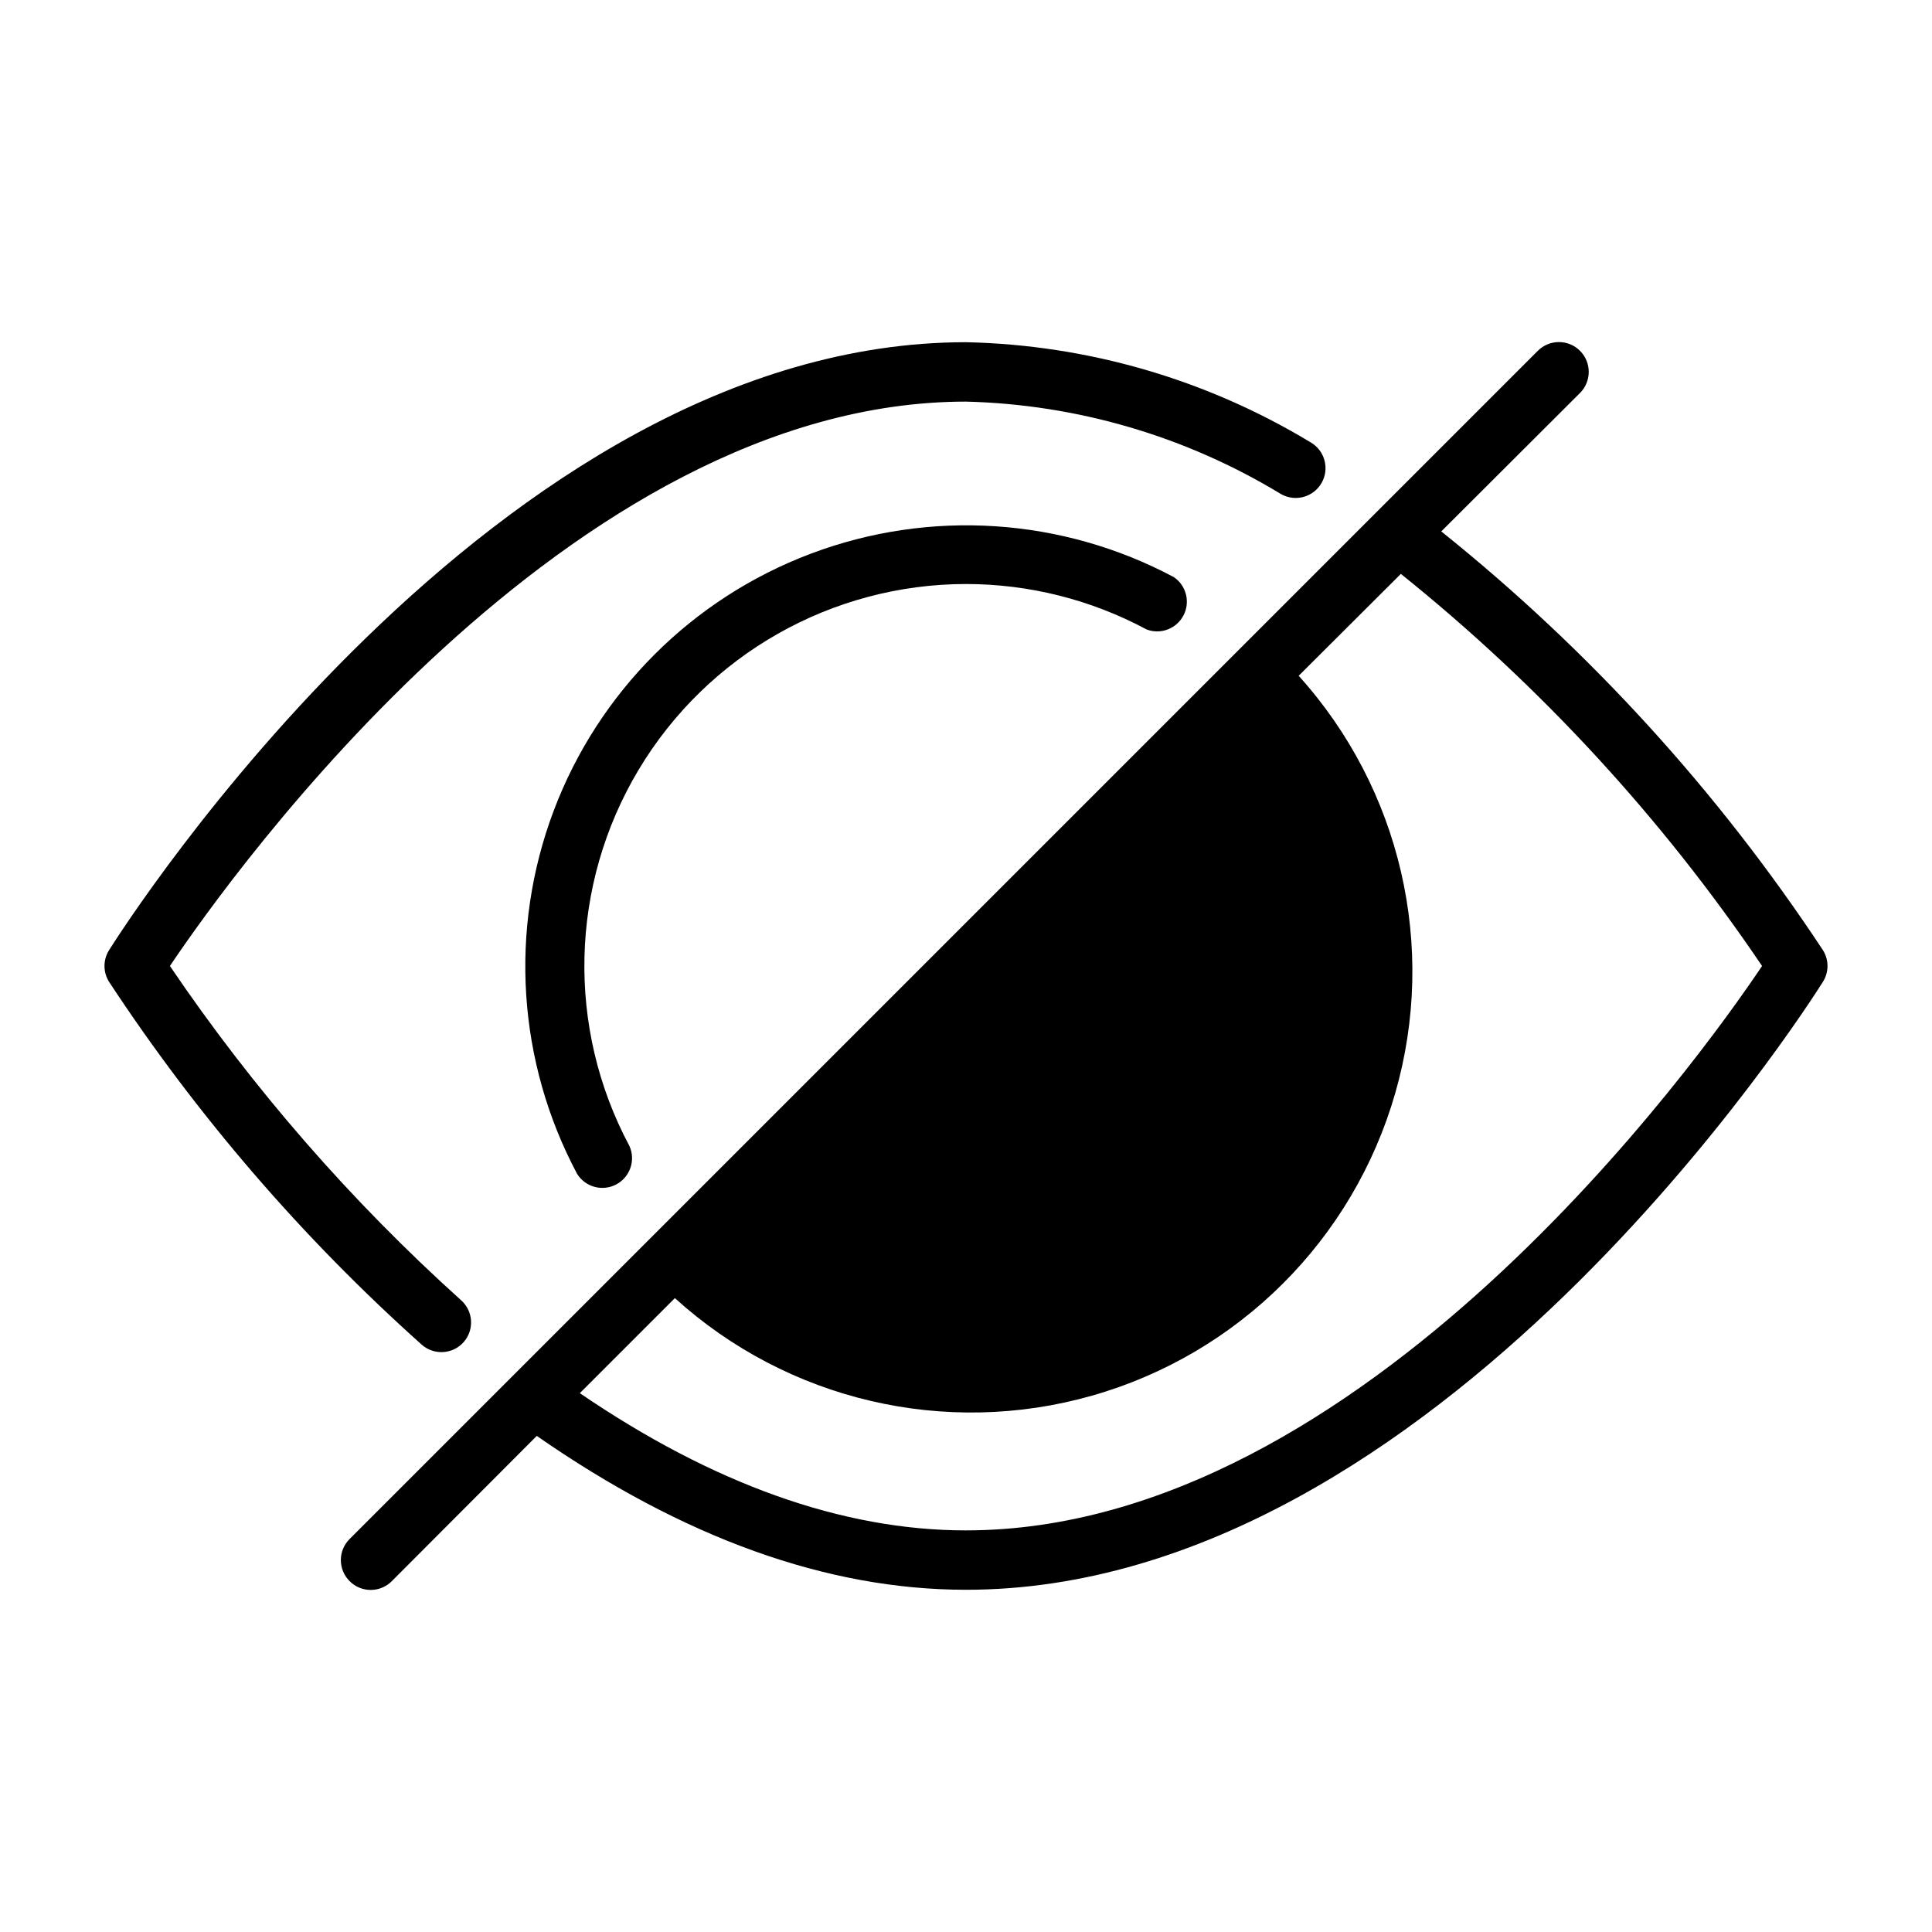
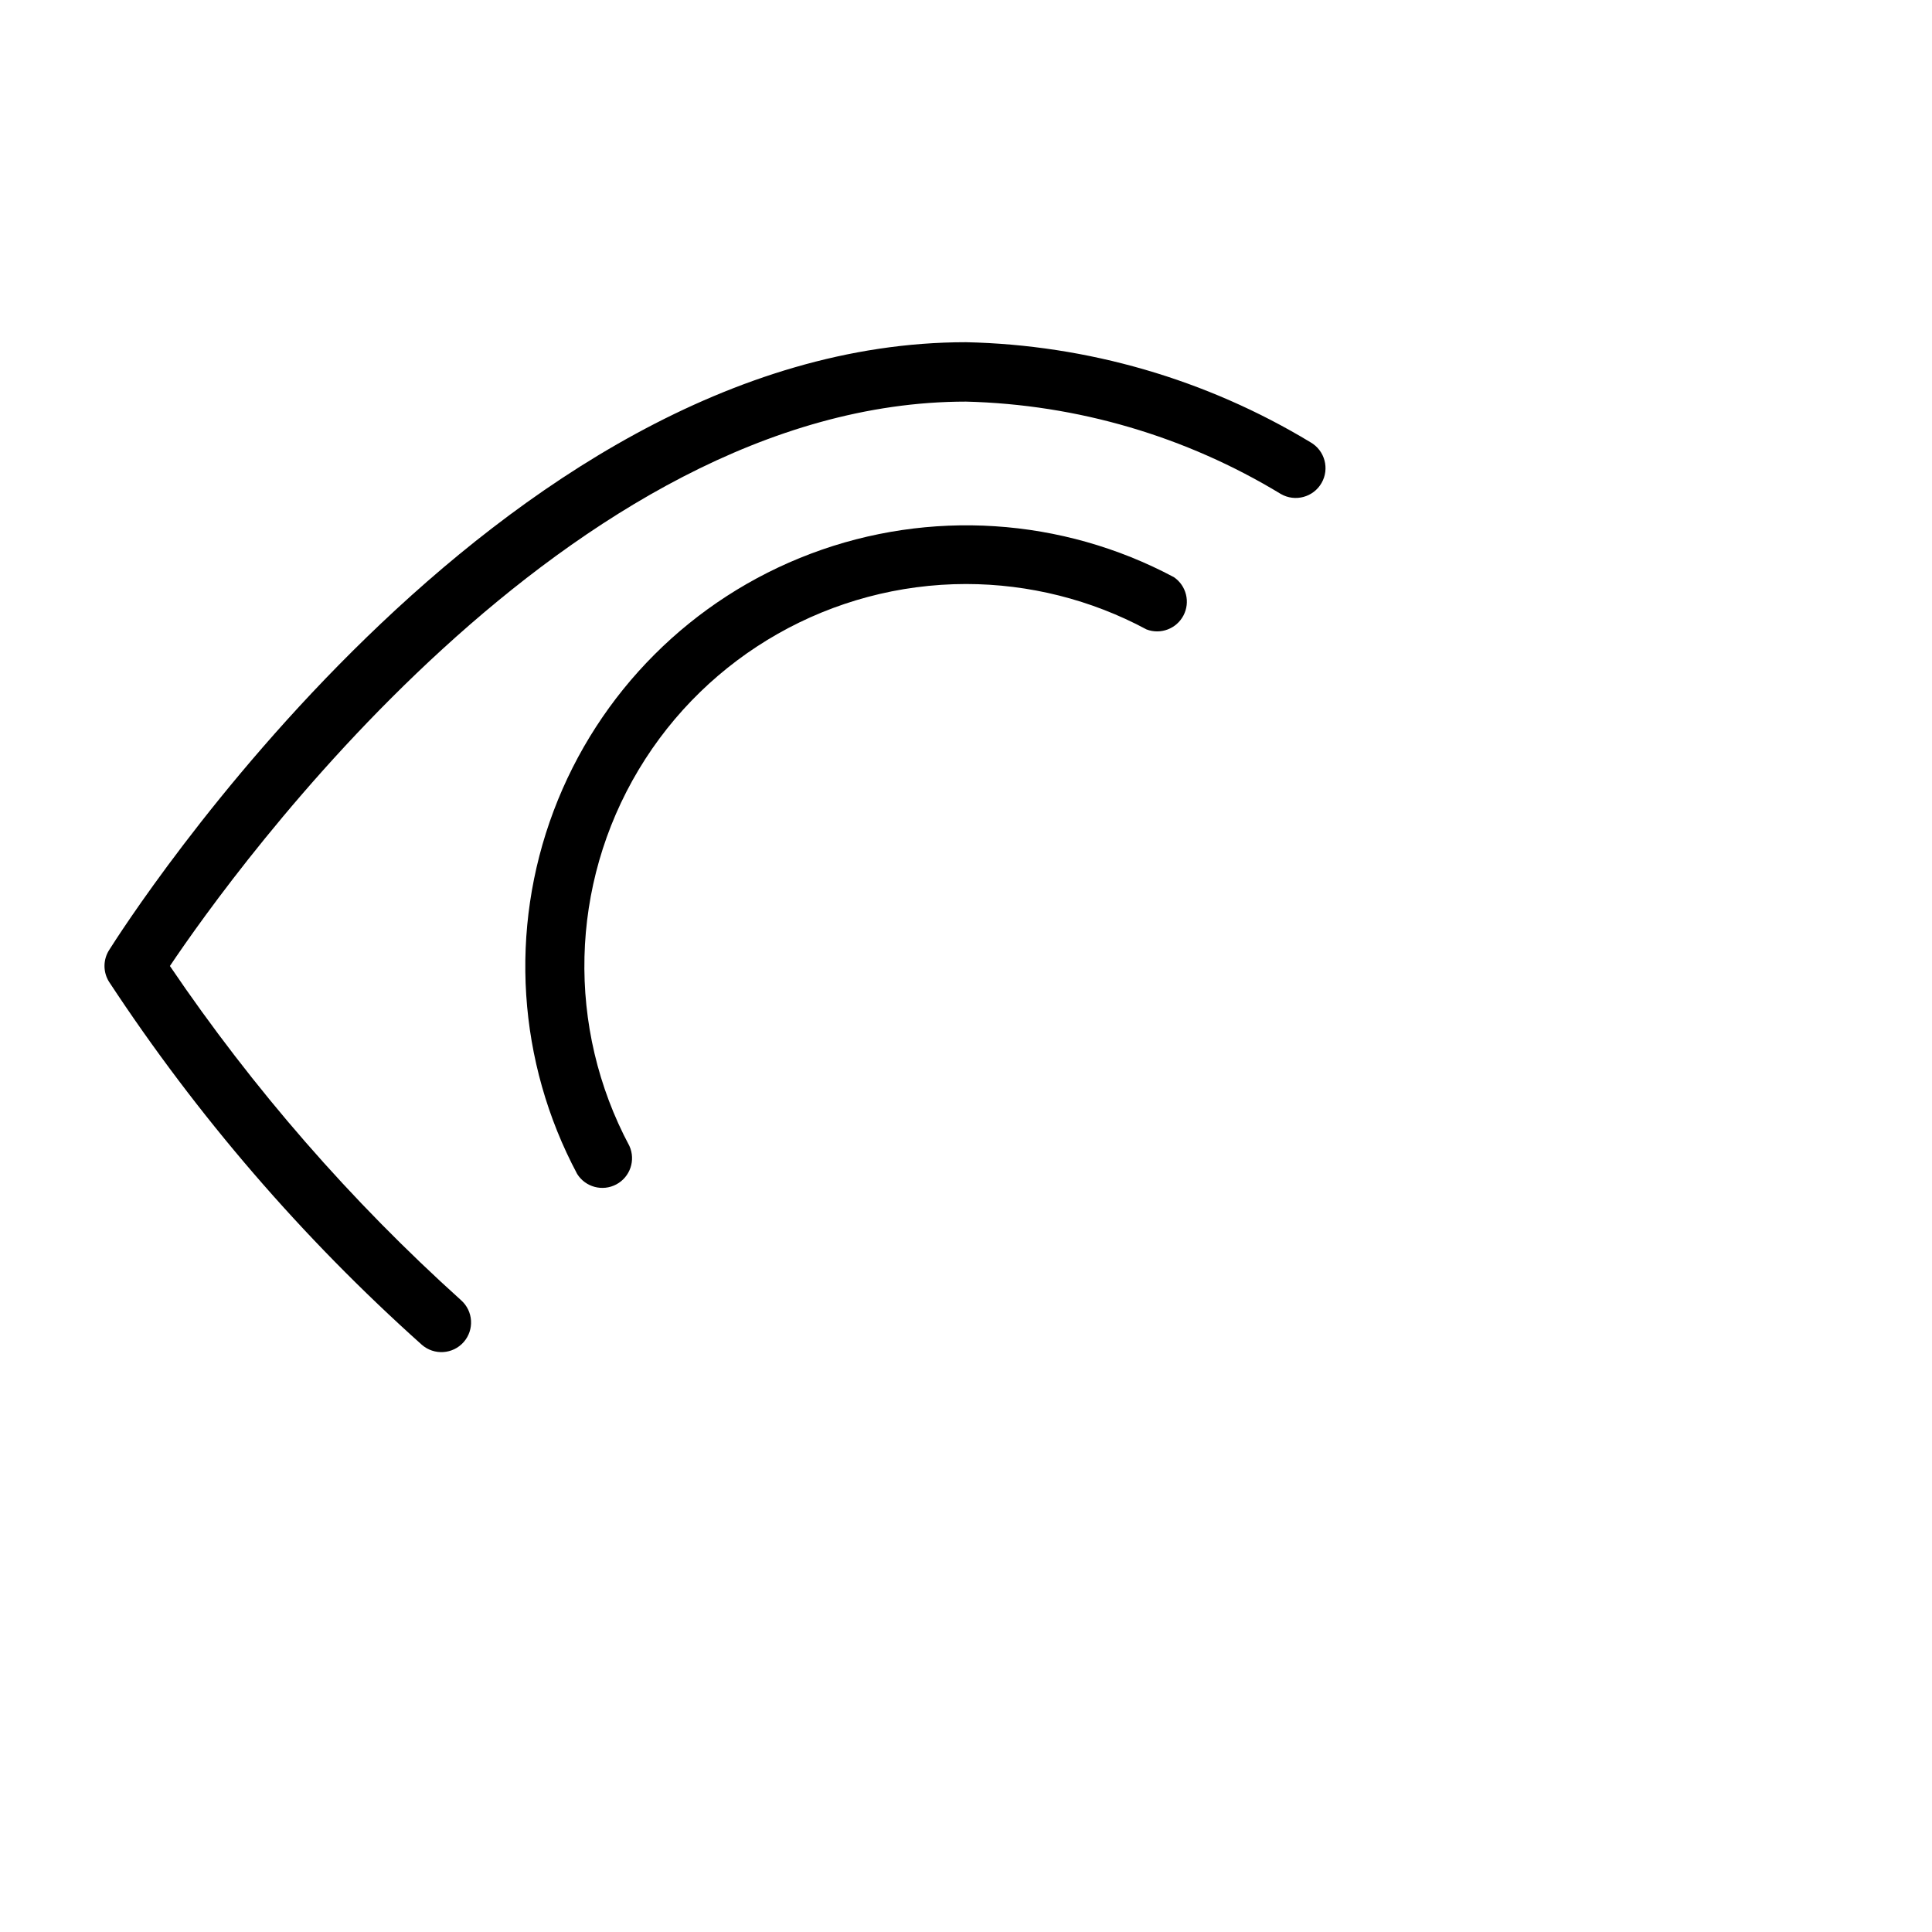
<svg xmlns="http://www.w3.org/2000/svg" fill="#000000" width="800px" height="800px" version="1.1" viewBox="144 144 512 512">
  <g>
    <path d="m255.78 500.37c3.266 2.863 8.23 2.547 11.102-0.707 2.863-3.266 2.547-8.23-0.707-11.102-29.199-26.293-55.105-56.031-77.148-88.559 16.531-24.641 105.88-149.57 210.97-149.57 29.473 0.738 58.242 9.18 83.441 24.48 3.781 2.176 8.613 0.871 10.785-2.91 2.176-3.781 0.871-8.613-2.914-10.785-27.59-16.684-59.078-25.832-91.312-26.527-124.62 0-222.94 154.53-227.11 161.14-1.594 2.551-1.594 5.789 0 8.344 23.344 35.523 51.207 67.859 82.891 96.195z" />
-     <path d="m627.11 395.83c-27.727-42.047-61.855-79.5-101.16-111l36.762-36.684h0.004c3.086-3.09 3.086-8.094 0-11.18-3.09-3.086-8.094-3.086-11.18 0l-314.88 314.88c-1.488 1.477-2.328 3.488-2.328 5.586 0 2.102 0.84 4.113 2.328 5.59 1.48 1.492 3.492 2.328 5.59 2.328 2.102 0 4.113-0.836 5.59-2.328l38.414-38.496c38.812 27.004 76.91 40.781 113.75 40.781 124.61 0 222.94-154.53 227.11-161.14h-0.004c1.598-2.555 1.598-5.793 0-8.344zm-227.11 153.74c-32.828 0-67.148-12.359-102.34-36.367l25.191-25.191h-0.004c29.91 27.133 71.699 36.906 110.54 25.855s69.223-41.363 80.367-80.176c11.145-38.812 1.469-80.625-25.594-110.6l27.078-27 0.004-0.004c36.938 29.645 69.203 64.672 95.723 103.91-16.531 24.637-105.88 149.57-210.97 149.57z" />
    <path d="m400 298.77c16.703 0.008 33.145 4.144 47.859 12.043 3.727 1.414 7.926-0.18 9.773-3.711 1.848-3.535 0.762-7.891-2.531-10.145-29.68-15.82-64.734-18.094-96.207-6.234-31.477 11.859-56.316 36.699-68.176 68.176-11.859 31.473-9.586 66.527 6.234 96.207 2.195 3.508 6.731 4.719 10.383 2.769 3.648-1.949 5.168-6.394 3.473-10.168-16.754-31.359-15.828-69.211 2.438-99.715 18.266-30.504 51.199-49.188 86.754-49.223z" />
  </g>
</svg>